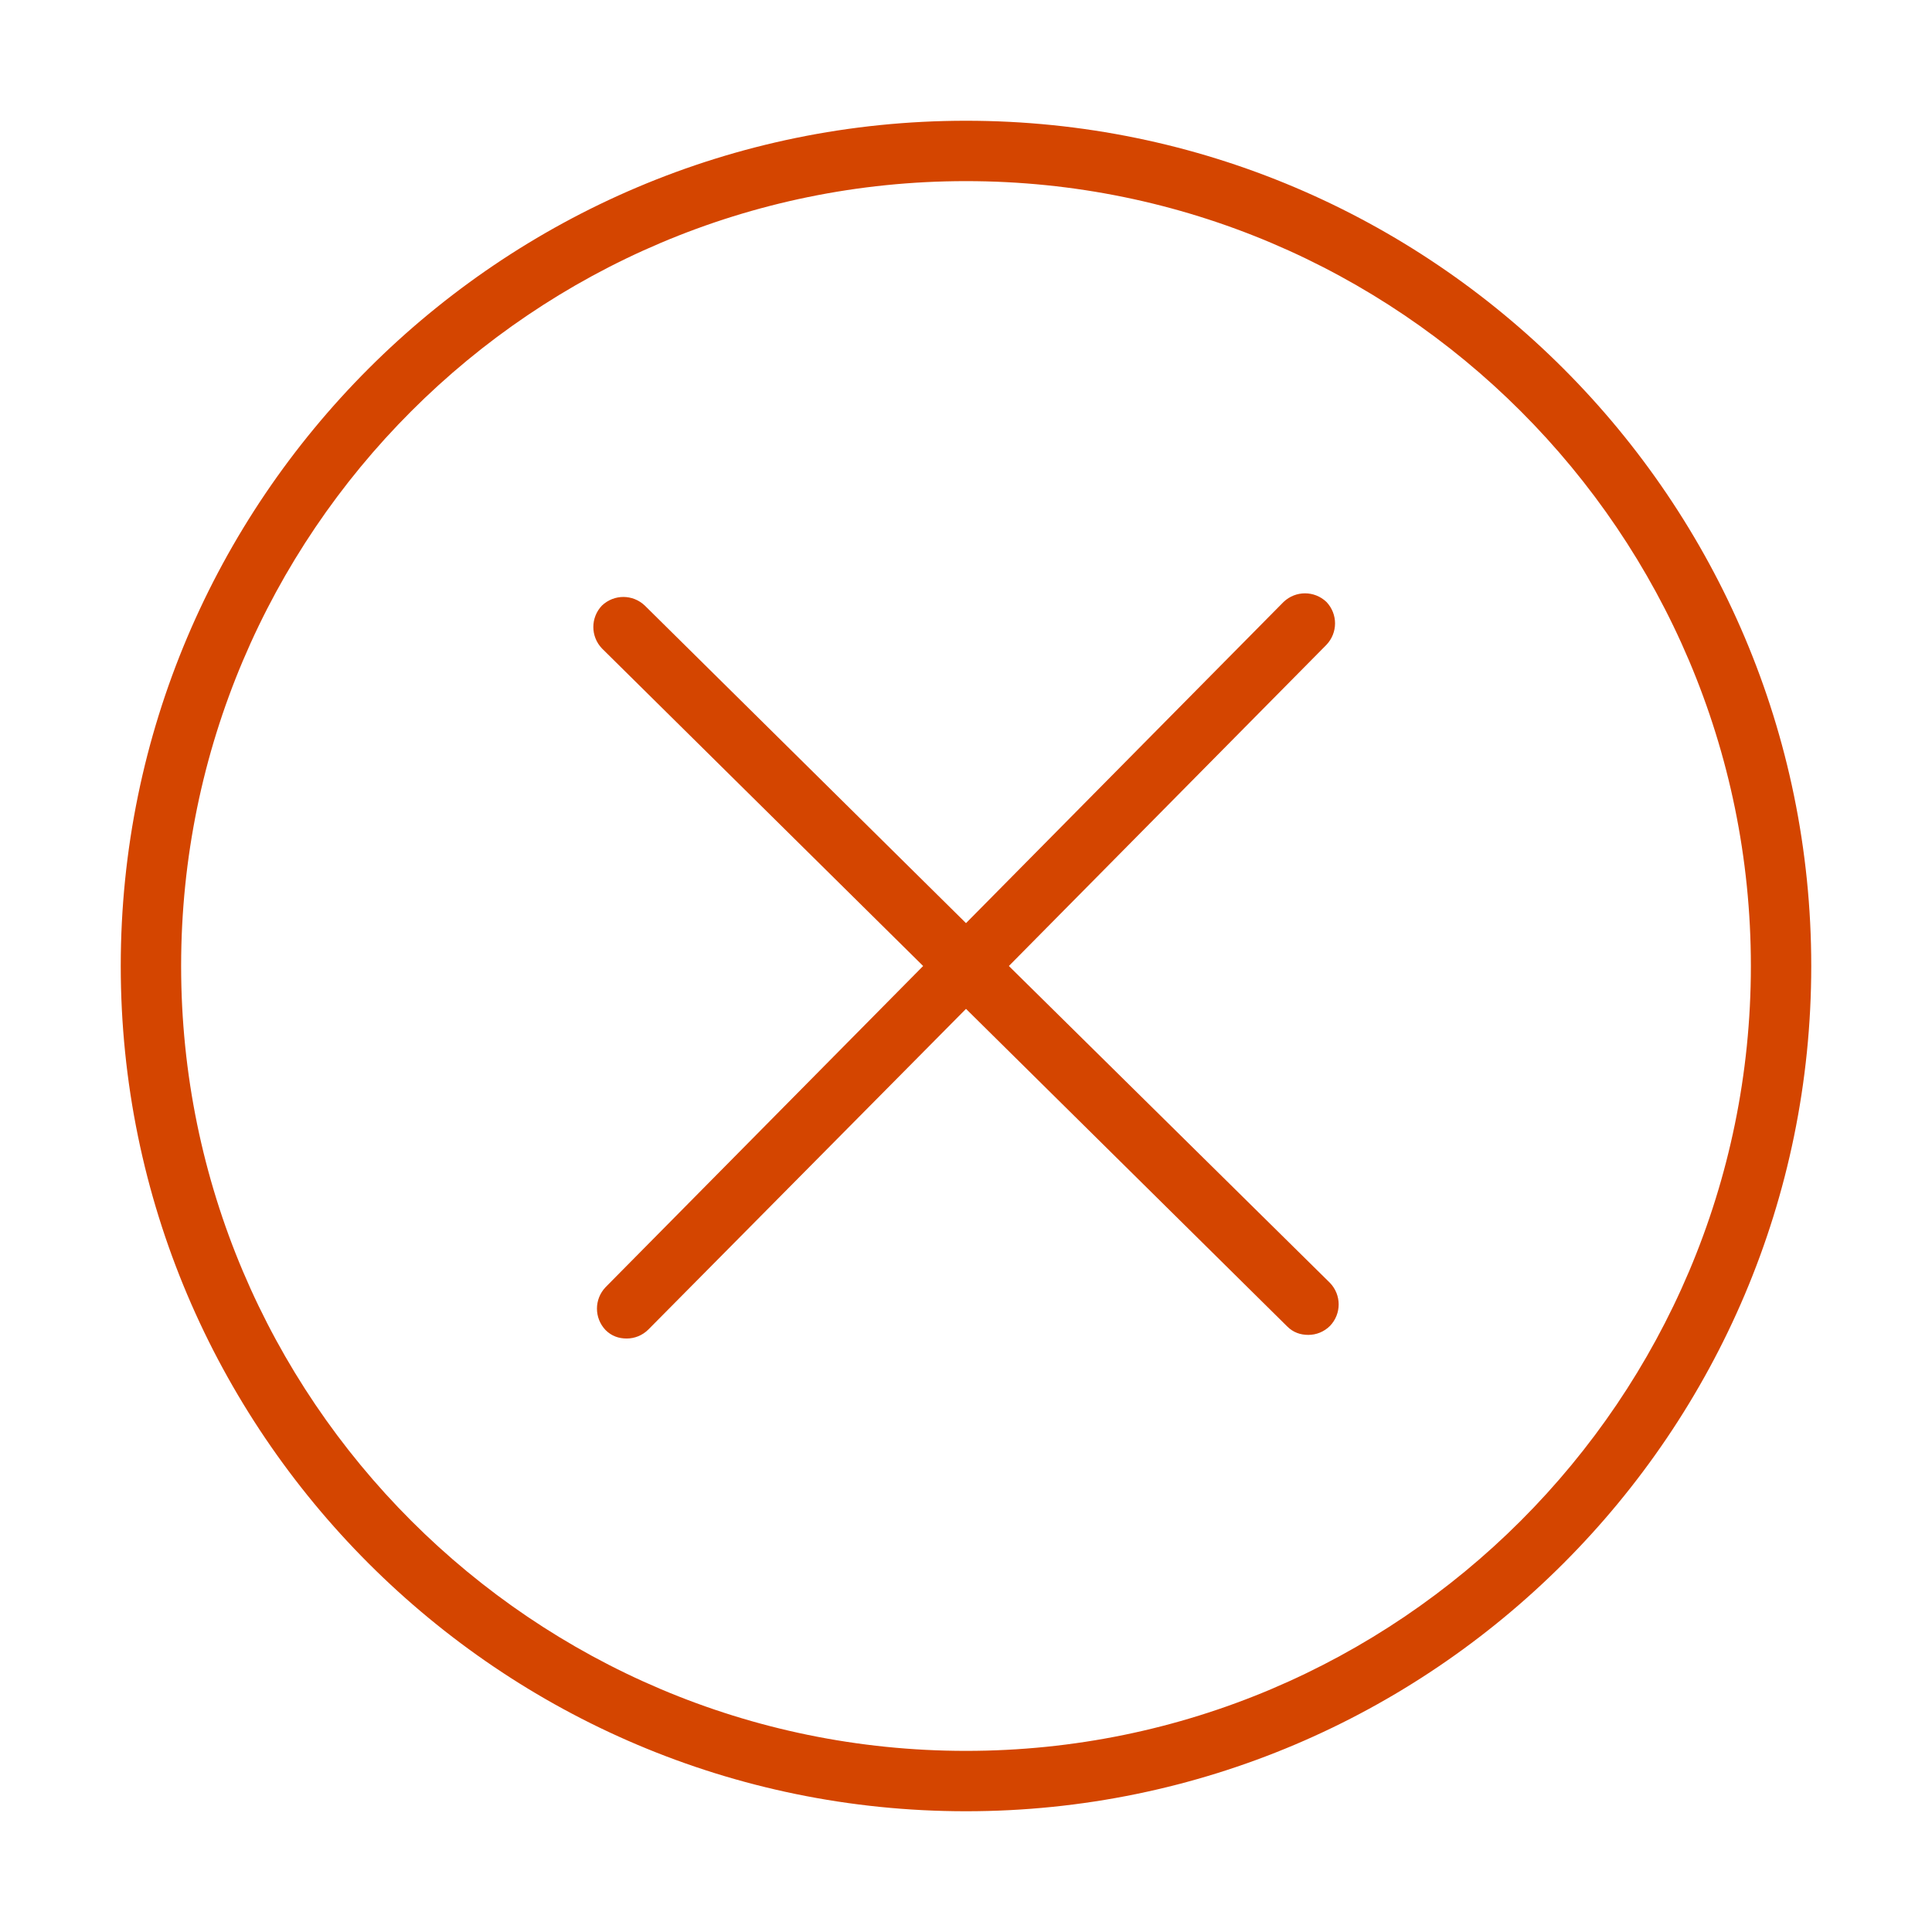
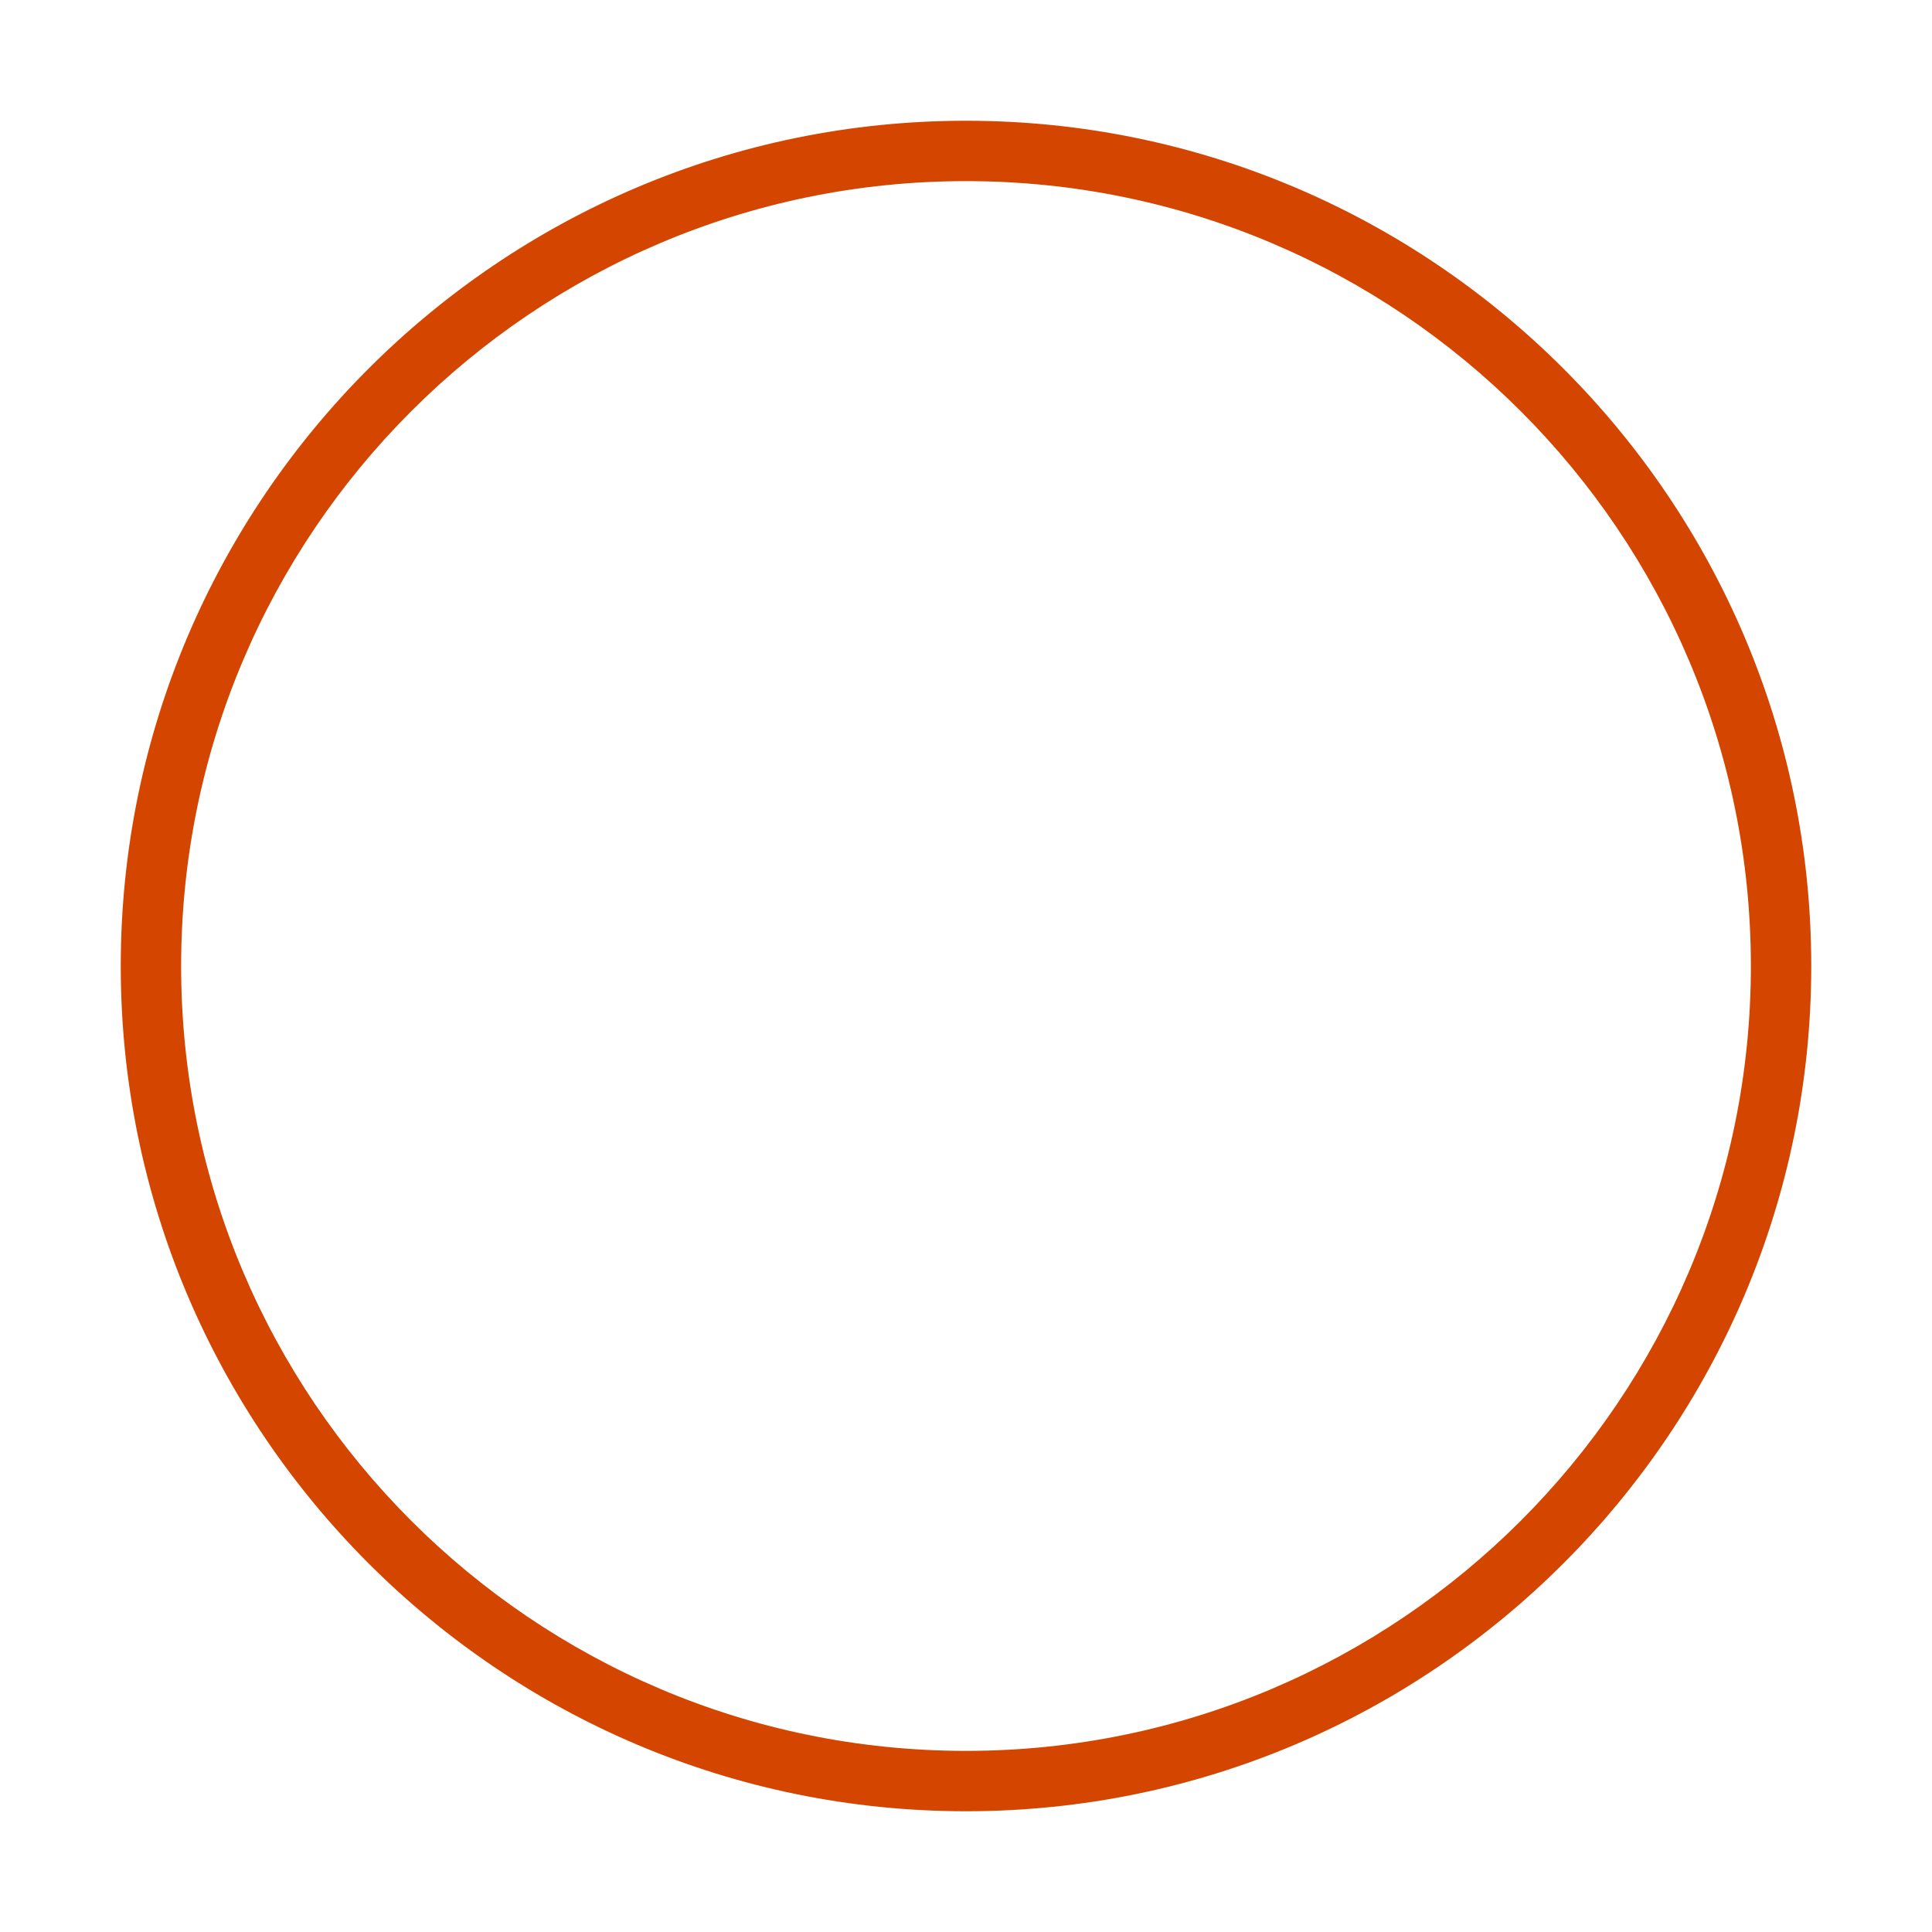
<svg xmlns="http://www.w3.org/2000/svg" version="1.1" x="0px" y="0px" viewBox="0 0 32 32" style="enable-background:new 0 0 32 32;" xml:space="preserve">
  <style type="text/css">
	.st0{fill:#D44500;}
</style>
  <g id="Sample">
</g>
  <g id="Art">
    <g>
-       <path class="st0" d="M16,2C8.28,2,2,8.28,2,16s6.28,14,14,14s14-6.28,14-14S23.72,2,16,2z M16,29C8.83,29,3,23.17,3,16    S8.83,3,16,3s13,5.83,13,13S23.17,29,16,29z" />
-       <path class="st0" d="M16.71,16l5.26-5.32c0.19-0.2,0.19-0.51,0-0.71c-0.2-0.19-0.51-0.19-0.71,0L16,15.29l-5.32-5.26    c-0.2-0.19-0.51-0.19-0.71,0c-0.19,0.2-0.19,0.51,0,0.71L15.29,16l-5.26,5.32c-0.19,0.2-0.19,0.51,0,0.71    c0.1,0.1,0.22,0.14,0.35,0.14c0.13,0,0.26-0.05,0.36-0.15L16,16.71l5.32,5.26c0.1,0.1,0.22,0.14,0.35,0.14    c0.13,0,0.26-0.05,0.36-0.15c0.19-0.2,0.19-0.51,0-0.71L16.71,16z" />
+       <path class="st0" d="M16,2C8.28,2,2,8.28,2,16s6.28,14,14,14s14-6.28,14-14S23.72,2,16,2M16,29C8.83,29,3,23.17,3,16    S8.83,3,16,3s13,5.83,13,13S23.17,29,16,29z" />
    </g>
  </g>
</svg>